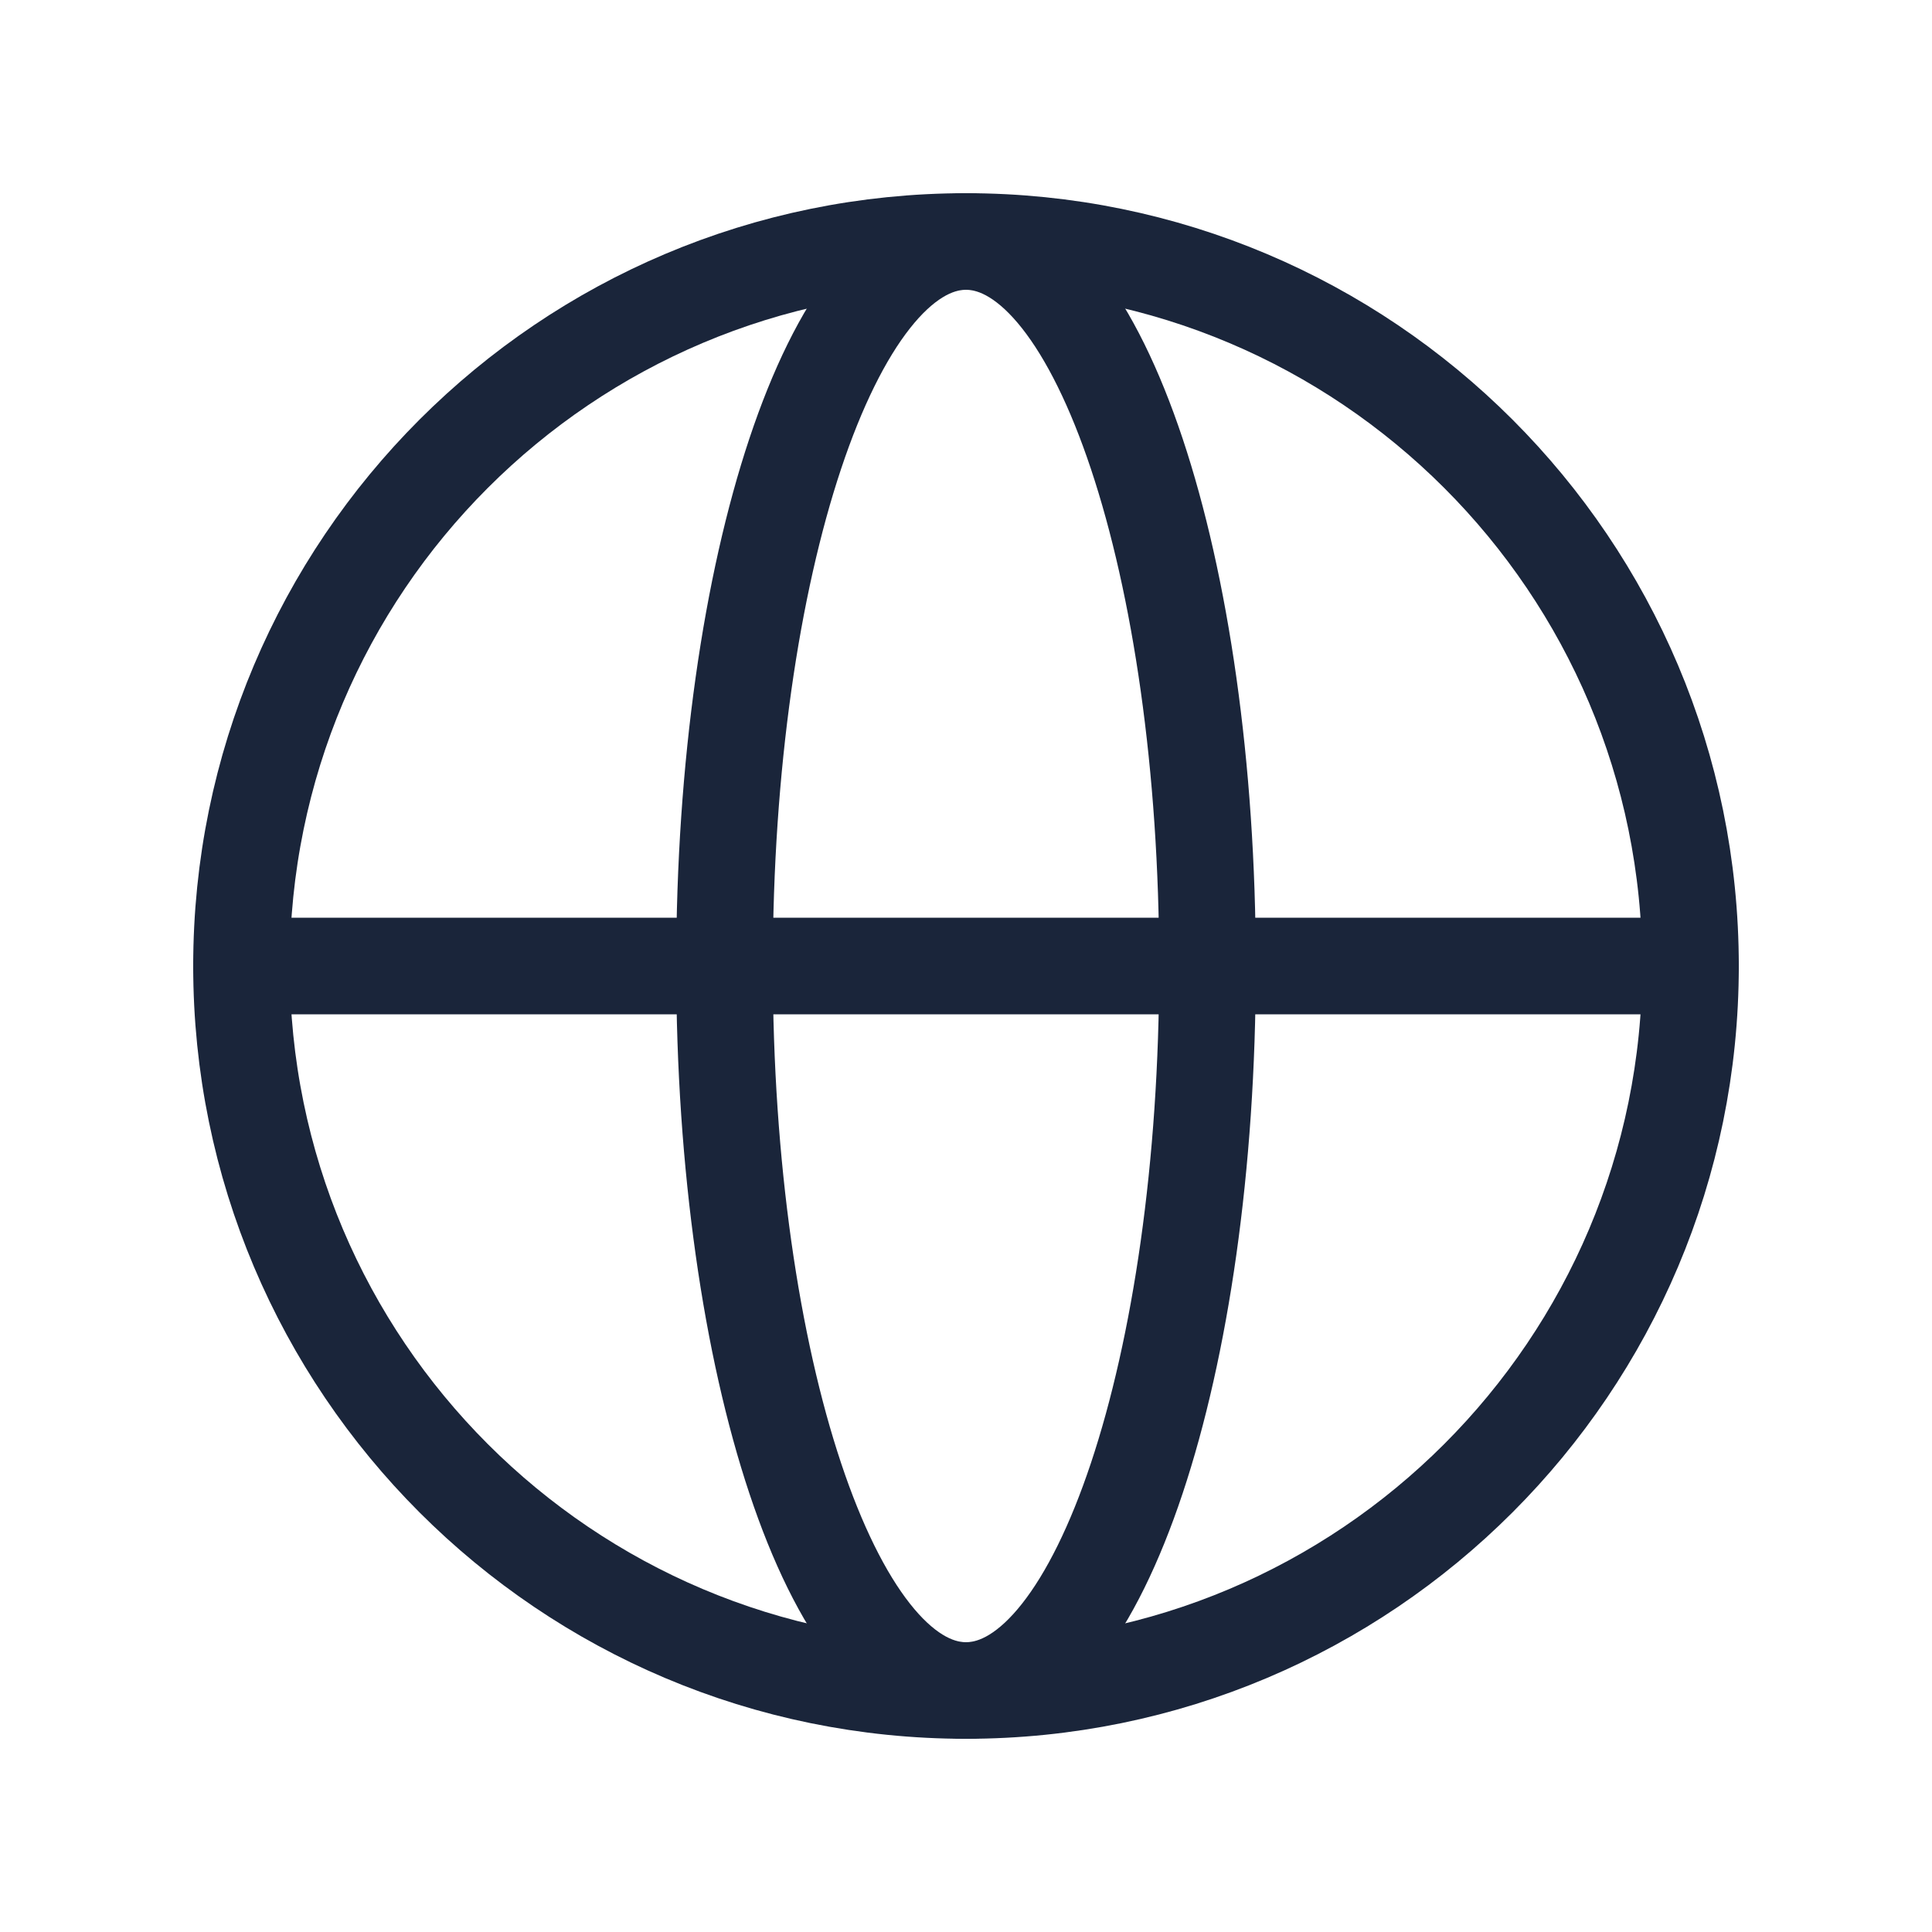
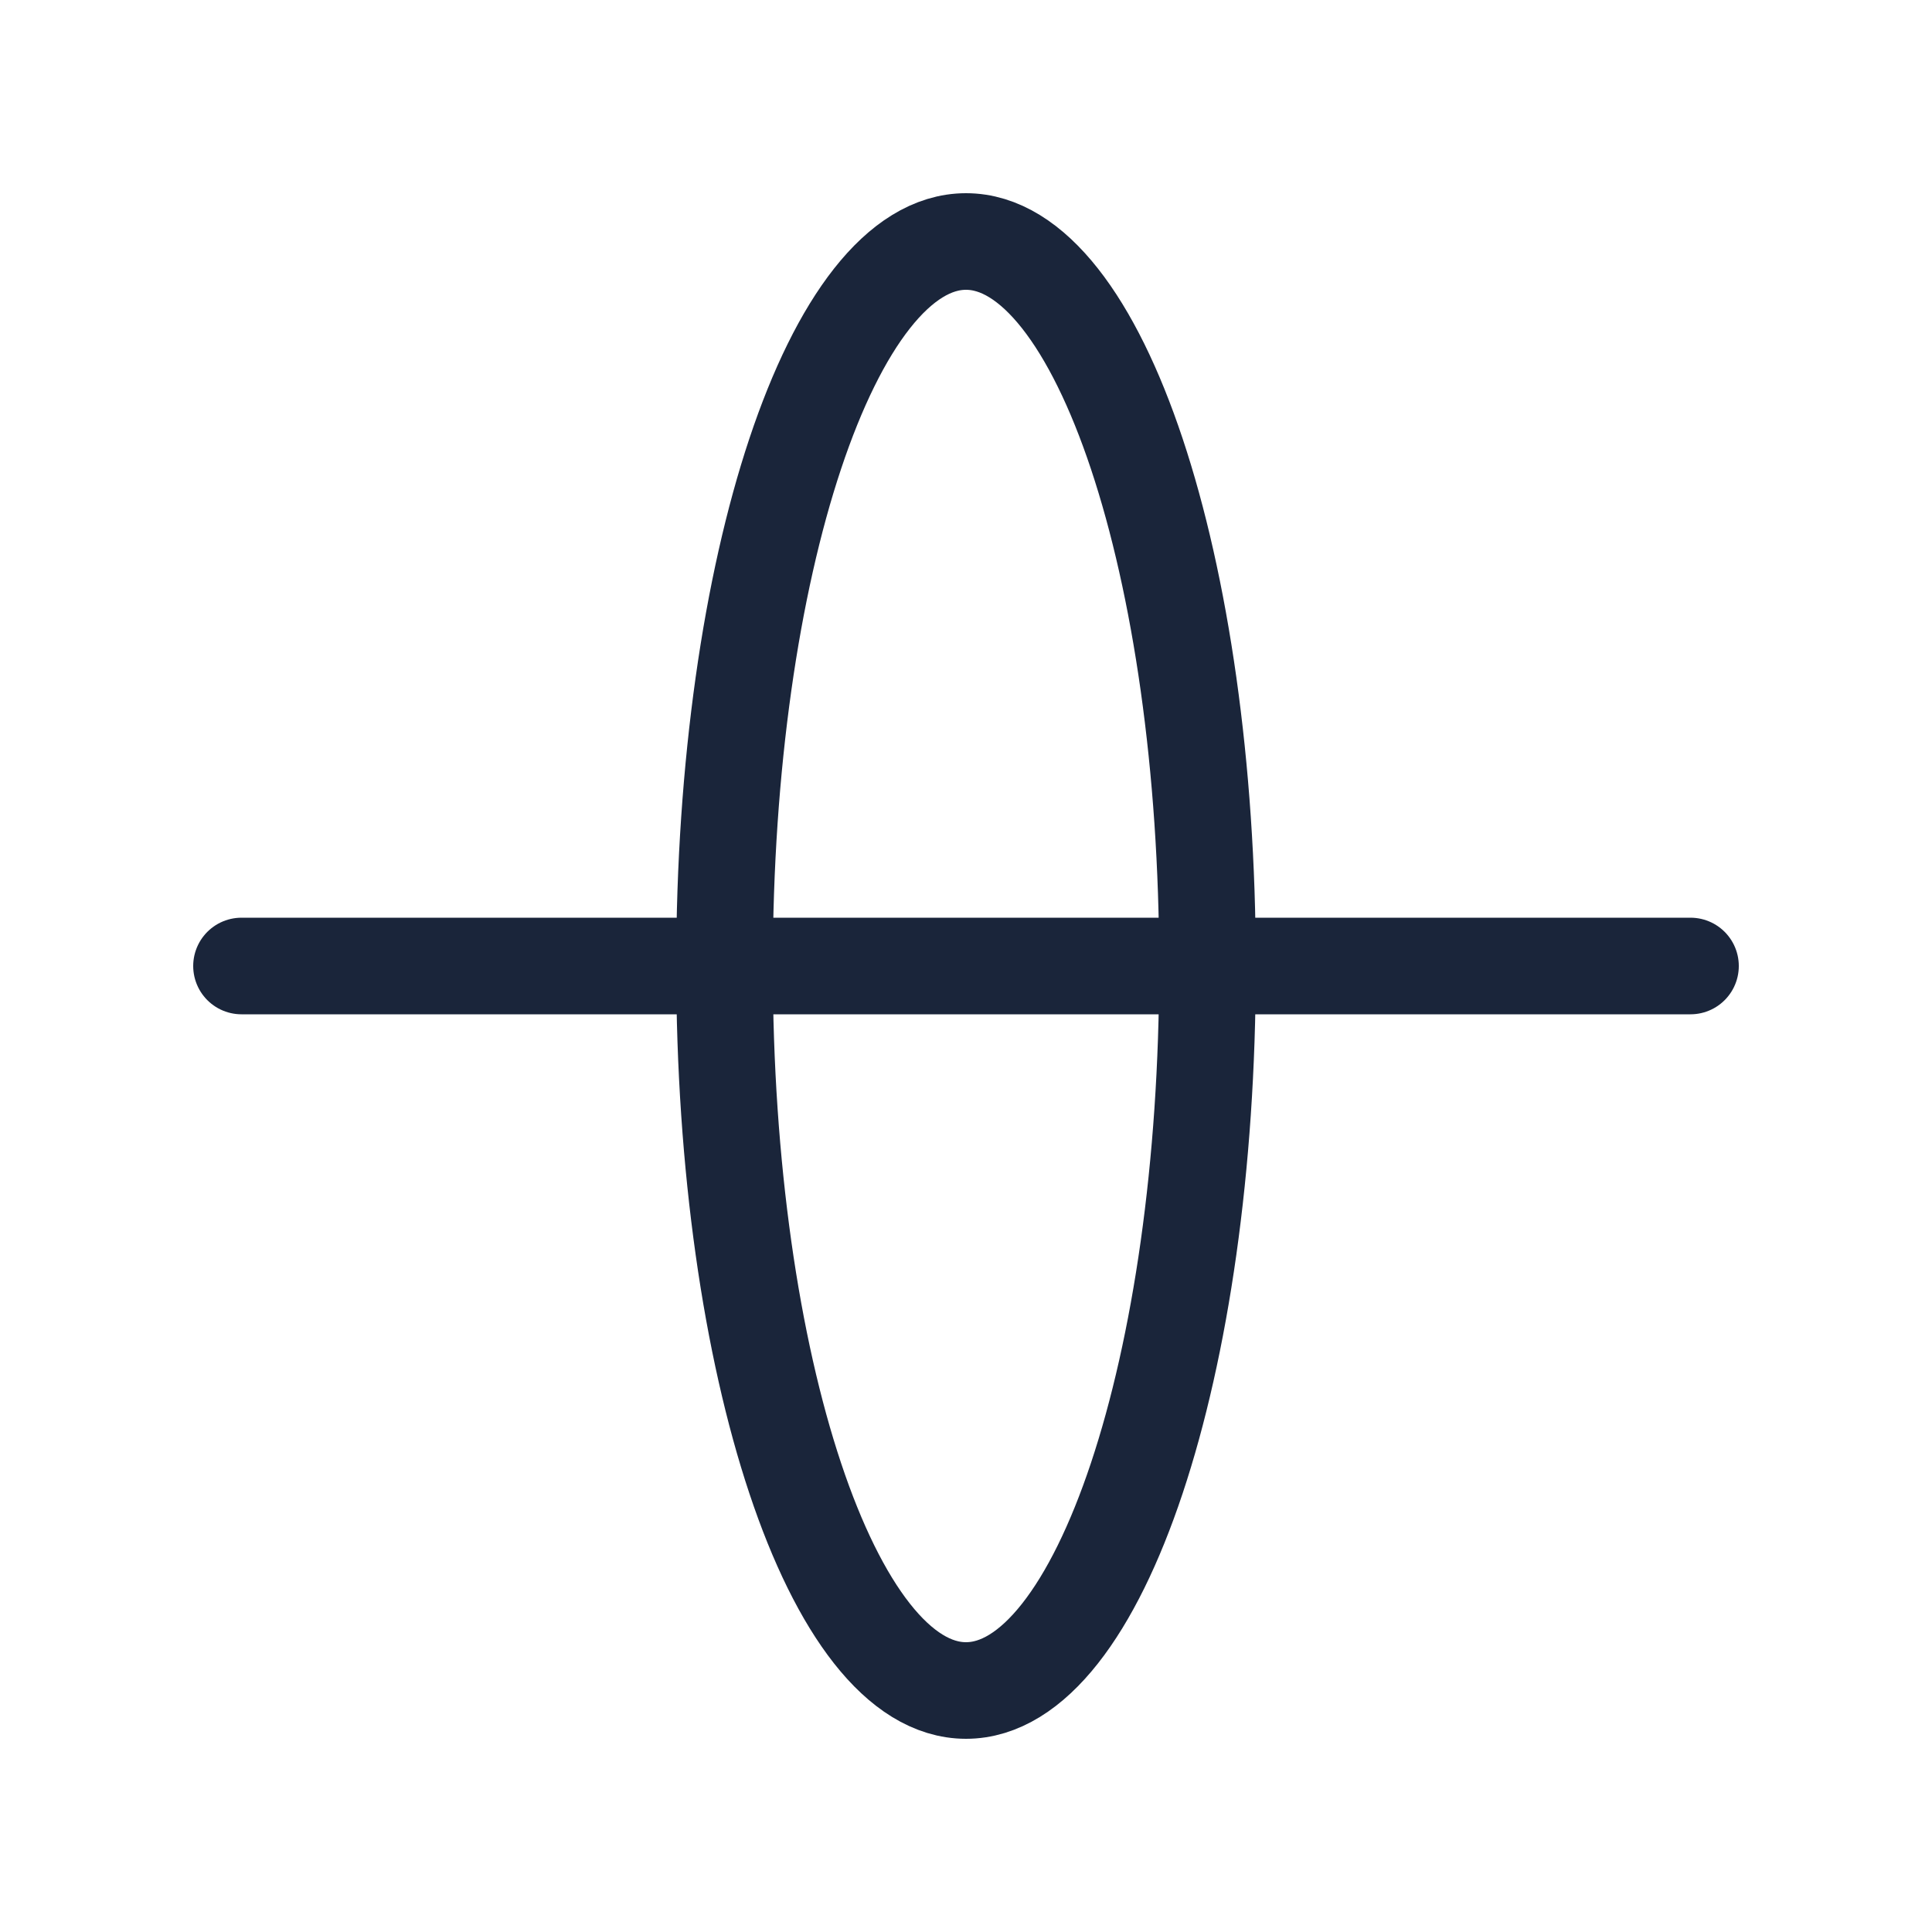
<svg xmlns="http://www.w3.org/2000/svg" width="32" height="32" viewBox="0 0 32 32" fill="none">
-   <path d="M16 28C22.627 28 28 22.627 28 16C28 9.373 22.627 4 16 4C9.373 4 4 9.373 4 16C4 22.627 9.373 28 16 28Z" stroke="#1A253A" stroke-width="1.6" stroke-miterlimit="10" stroke-linecap="round" stroke-linejoin="round" />
  <path d="M4 16H28" stroke="#1A253A" stroke-width="1.6" stroke-linecap="round" stroke-linejoin="round" />
  <path d="M16 28C18.209 28 20 22.627 20 16C20 9.373 18.209 4 16 4C13.791 4 12 9.373 12 16C12 22.627 13.791 28 16 28Z" stroke="#1A253A" stroke-width="1.6" stroke-miterlimit="10" stroke-linecap="round" stroke-linejoin="round" />
</svg>